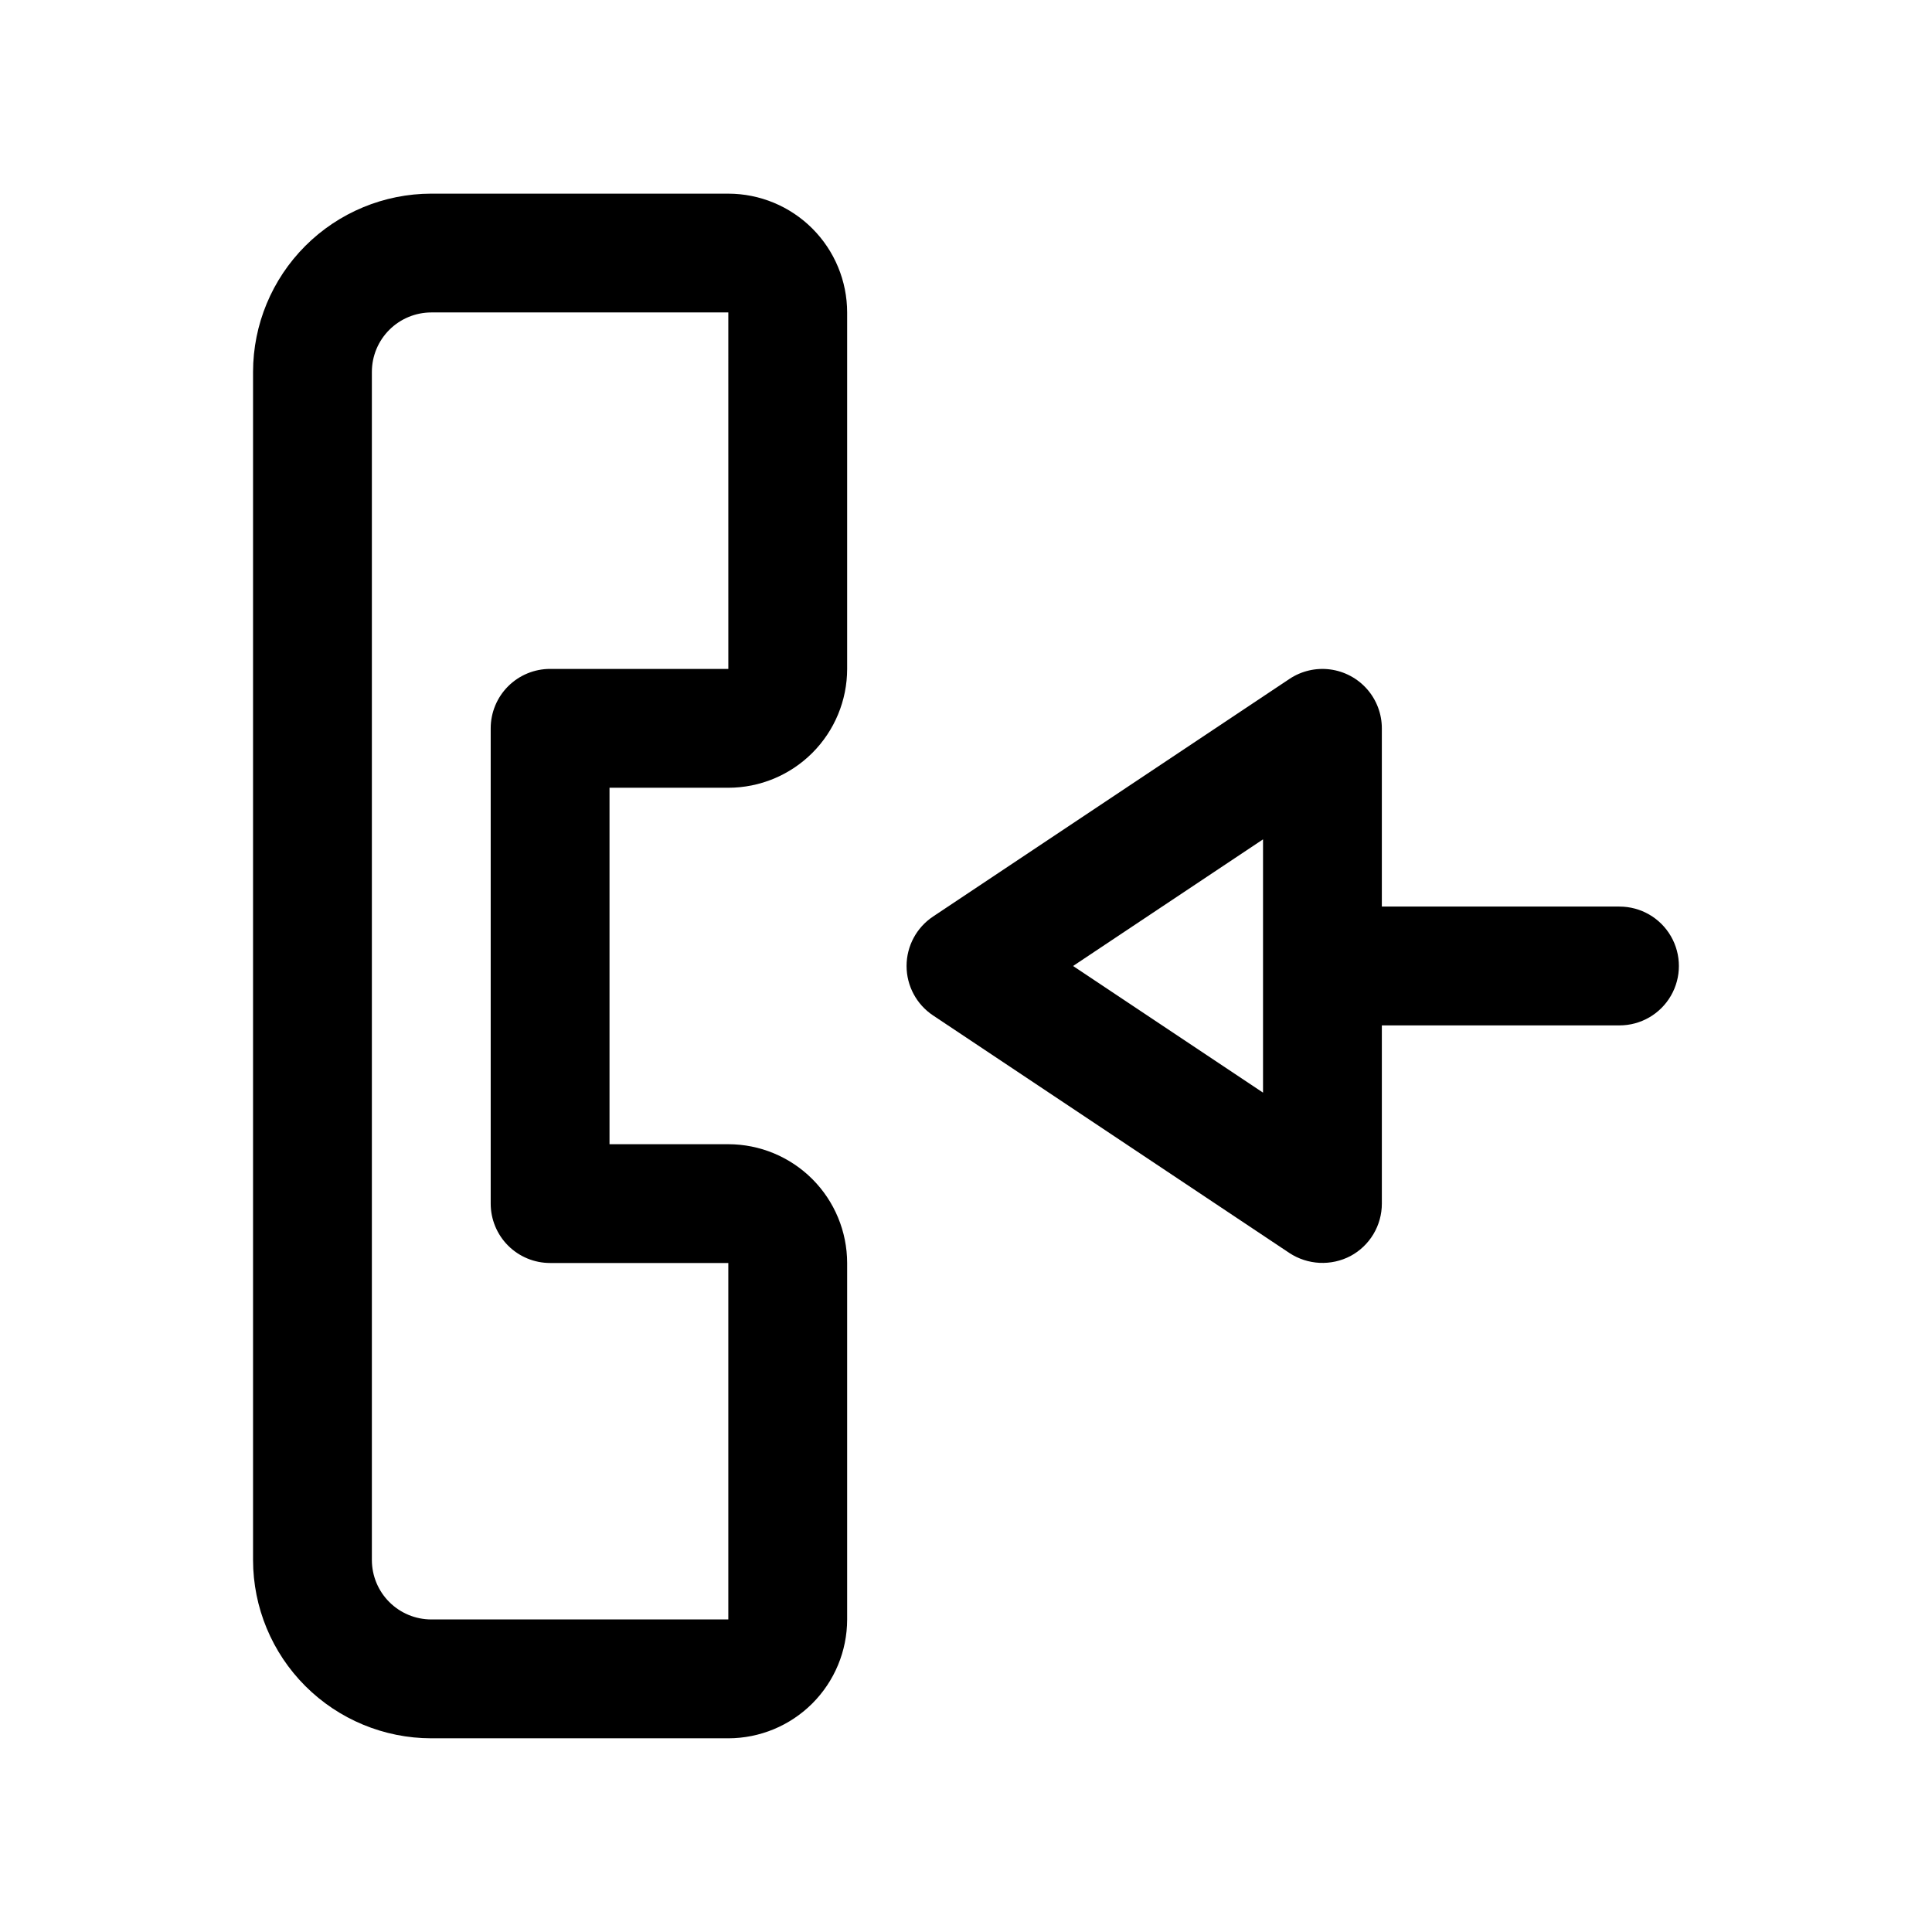
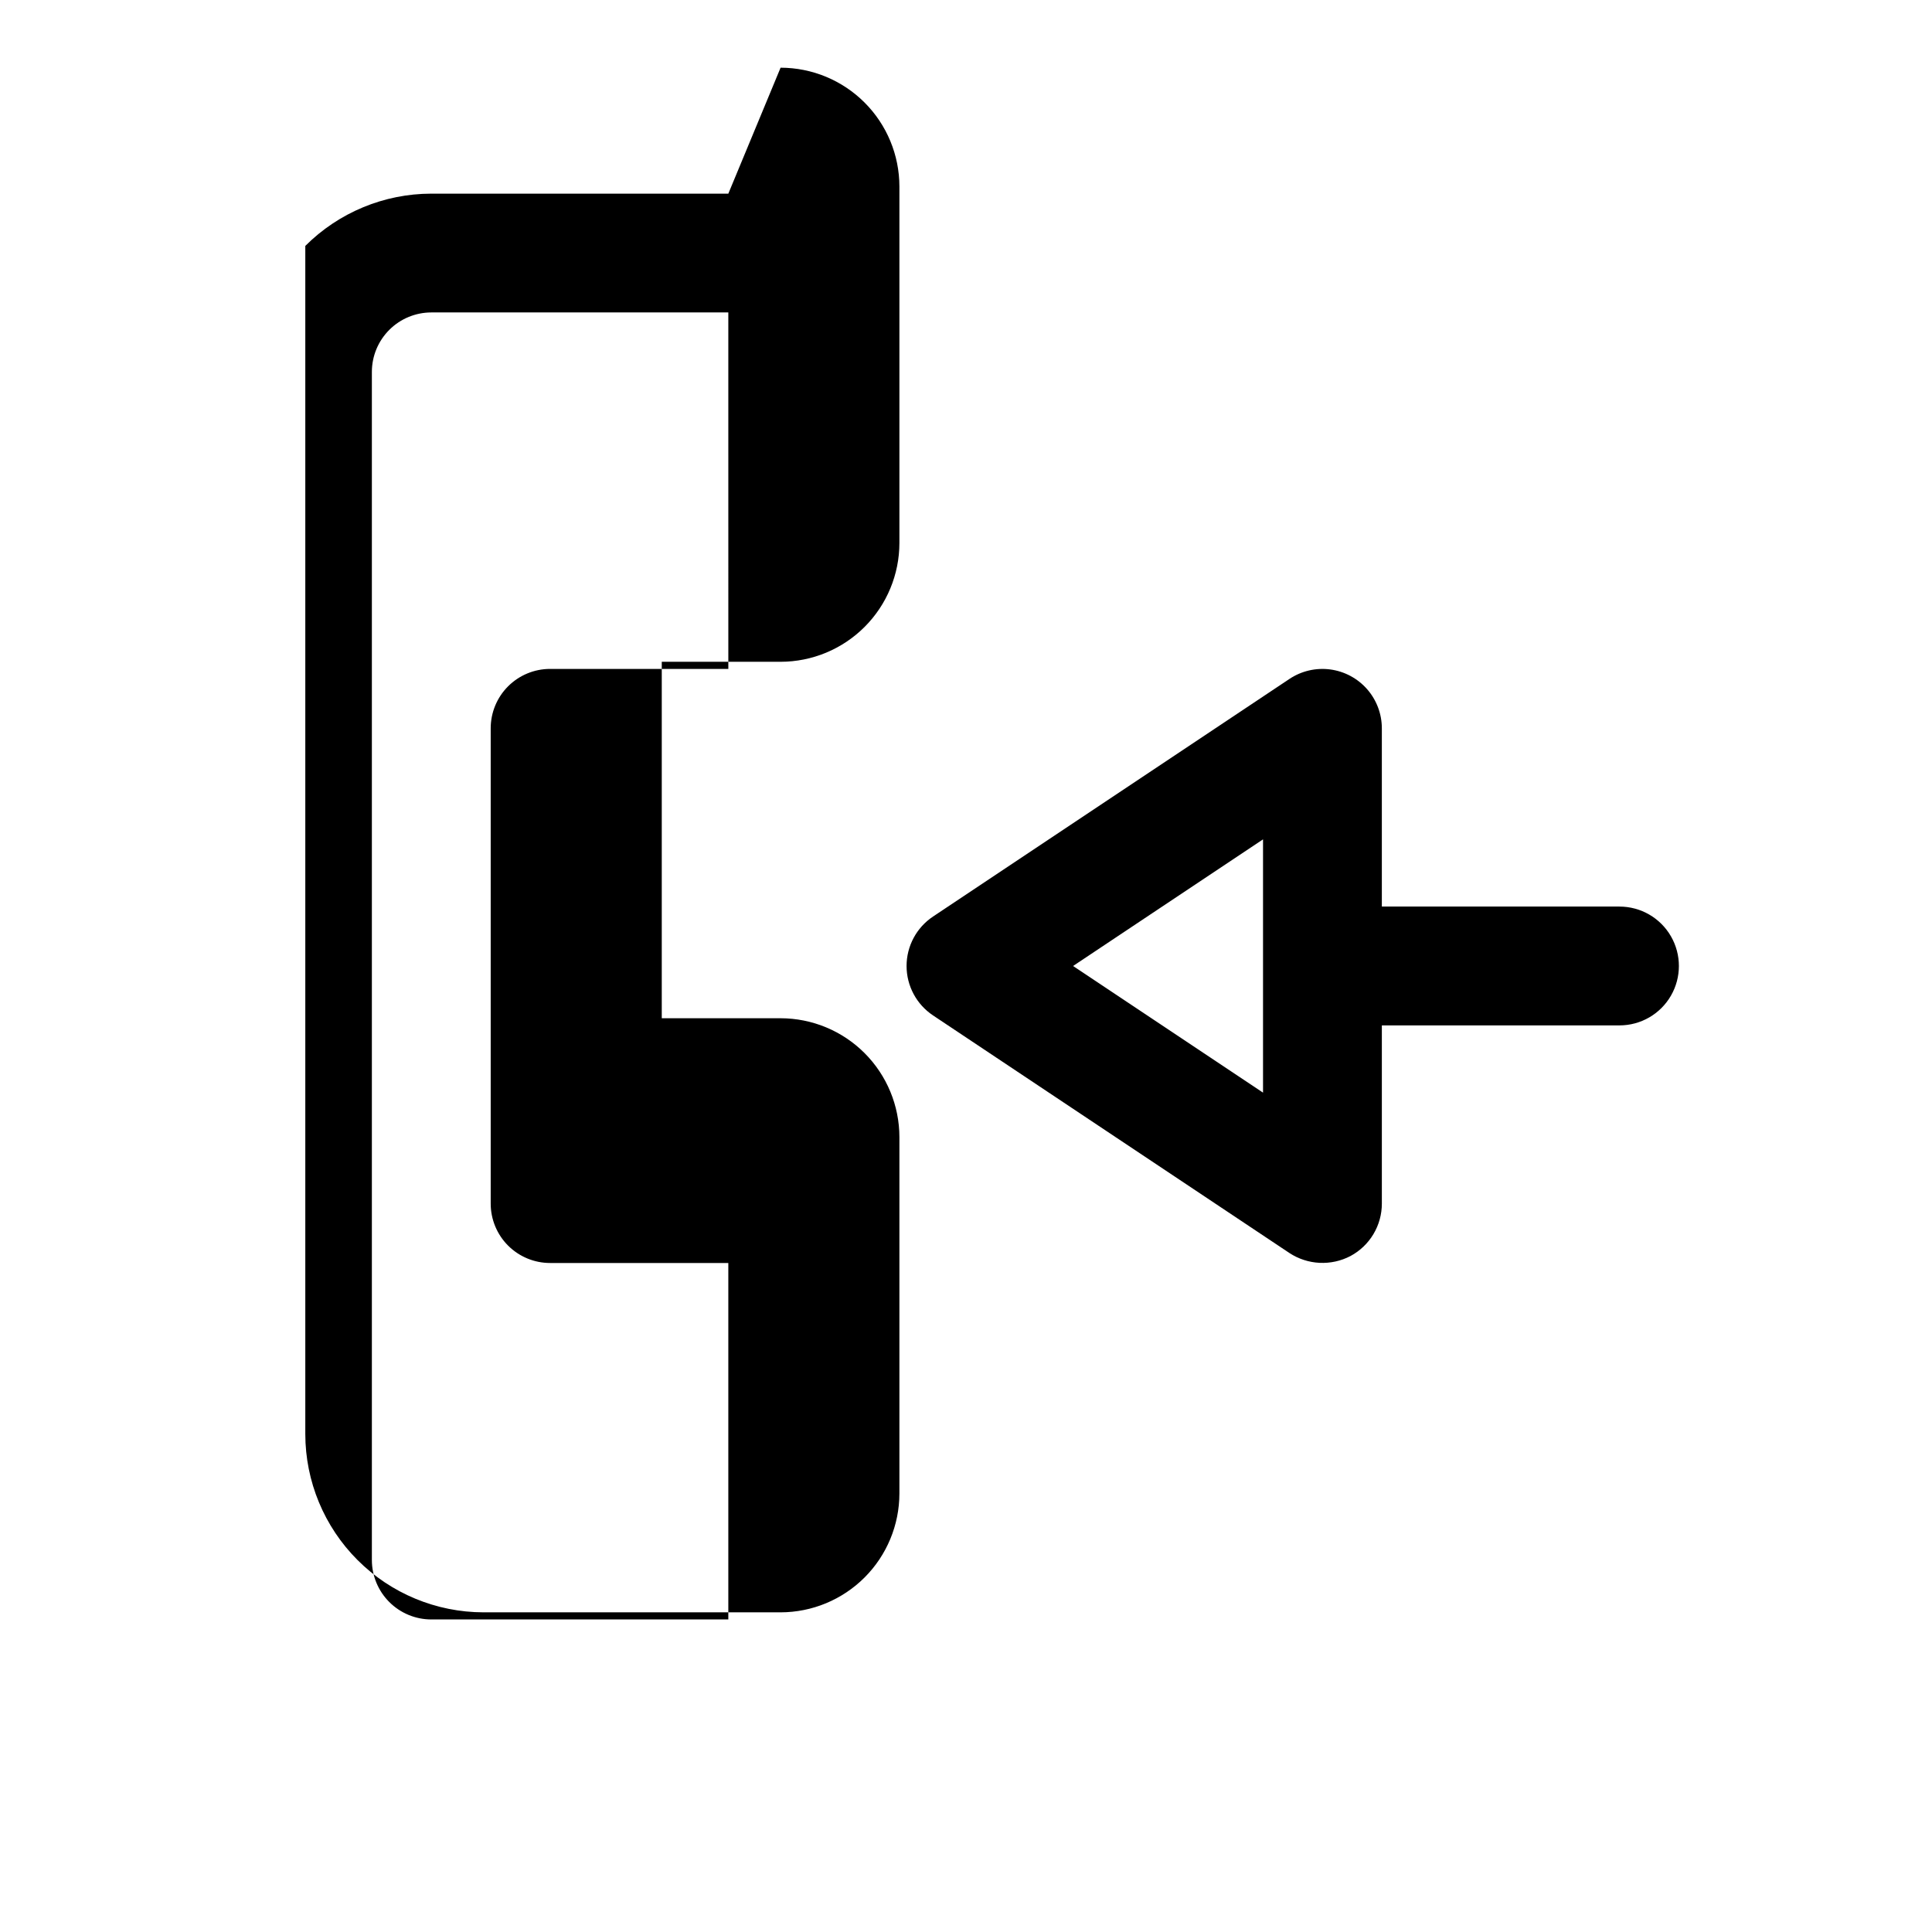
<svg xmlns="http://www.w3.org/2000/svg" fill="#000000" width="800px" height="800px" version="1.1" viewBox="144 144 512 512">
-   <path d="m573.18 384.25h-62.977v-47.23c0-3.82-1.387-7.508-3.902-10.379-2.519-2.871-5.992-4.727-9.777-5.231-3.785-0.5-7.621 0.391-10.797 2.508l-94.465 62.977c-4.379 2.922-7.012 7.836-7.012 13.102 0 5.262 2.633 10.18 7.012 13.098l94.465 62.977c2.379 1.559 5.133 2.453 7.973 2.594 2.84 0.137 5.668-0.484 8.188-1.805 2.512-1.344 4.613-3.348 6.078-5.793 1.465-2.445 2.238-5.246 2.238-8.094v-47.234h62.977c5.625 0 10.82-3 13.633-7.871s2.812-10.875 0-15.746-8.008-7.871-13.633-7.871zm-94.465 49.309-50.34-33.562 50.34-33.559zm-141.7-238.24h-78.723c-12.52 0.016-24.527 4.996-33.383 13.852s-13.836 20.859-13.848 33.383v314.88c0.012 12.523 4.992 24.531 13.848 33.383 8.855 8.855 20.863 13.836 33.383 13.852h78.723c8.348-0.012 16.352-3.332 22.254-9.234s9.223-13.906 9.234-22.254v-94.465c-0.012-8.348-3.332-16.352-9.234-22.254s-13.906-9.223-22.254-9.234h-31.488v-94.465h31.488c8.348-0.008 16.352-3.328 22.254-9.23 5.906-5.902 9.227-13.91 9.234-22.258v-94.465c-0.008-8.348-3.328-16.352-9.234-22.254-5.902-5.902-13.906-9.223-22.254-9.234zm0 125.95h-47.234c-4.176 0-8.18 1.66-11.133 4.613s-4.609 6.957-4.609 11.133v125.95c0 4.172 1.656 8.18 4.609 11.133 2.953 2.949 6.957 4.609 11.133 4.609h47.23v94.465h-78.719c-4.172-0.004-8.176-1.664-11.125-4.617-2.953-2.949-4.613-6.953-4.617-11.129v-314.88c0.004-4.176 1.664-8.176 4.617-11.129 2.949-2.949 6.953-4.609 11.125-4.617h78.719z" />
+   <path d="m573.18 384.25h-62.977v-47.23c0-3.82-1.387-7.508-3.902-10.379-2.519-2.871-5.992-4.727-9.777-5.231-3.785-0.5-7.621 0.391-10.797 2.508l-94.465 62.977c-4.379 2.922-7.012 7.836-7.012 13.102 0 5.262 2.633 10.18 7.012 13.098l94.465 62.977c2.379 1.559 5.133 2.453 7.973 2.594 2.84 0.137 5.668-0.484 8.188-1.805 2.512-1.344 4.613-3.348 6.078-5.793 1.465-2.445 2.238-5.246 2.238-8.094v-47.234h62.977c5.625 0 10.82-3 13.633-7.871s2.812-10.875 0-15.746-8.008-7.871-13.633-7.871zm-94.465 49.309-50.34-33.562 50.34-33.559zm-141.7-238.24h-78.723c-12.52 0.016-24.527 4.996-33.383 13.852v314.88c0.012 12.523 4.992 24.531 13.848 33.383 8.855 8.855 20.863 13.836 33.383 13.852h78.723c8.348-0.012 16.352-3.332 22.254-9.234s9.223-13.906 9.234-22.254v-94.465c-0.012-8.348-3.332-16.352-9.234-22.254s-13.906-9.223-22.254-9.234h-31.488v-94.465h31.488c8.348-0.008 16.352-3.328 22.254-9.23 5.906-5.902 9.227-13.91 9.234-22.258v-94.465c-0.008-8.348-3.328-16.352-9.234-22.254-5.902-5.902-13.906-9.223-22.254-9.234zm0 125.95h-47.234c-4.176 0-8.18 1.66-11.133 4.613s-4.609 6.957-4.609 11.133v125.95c0 4.172 1.656 8.18 4.609 11.133 2.953 2.949 6.957 4.609 11.133 4.609h47.23v94.465h-78.719c-4.172-0.004-8.176-1.664-11.125-4.617-2.953-2.949-4.613-6.953-4.617-11.129v-314.88c0.004-4.176 1.664-8.176 4.617-11.129 2.949-2.949 6.953-4.609 11.125-4.617h78.719z" />
</svg>